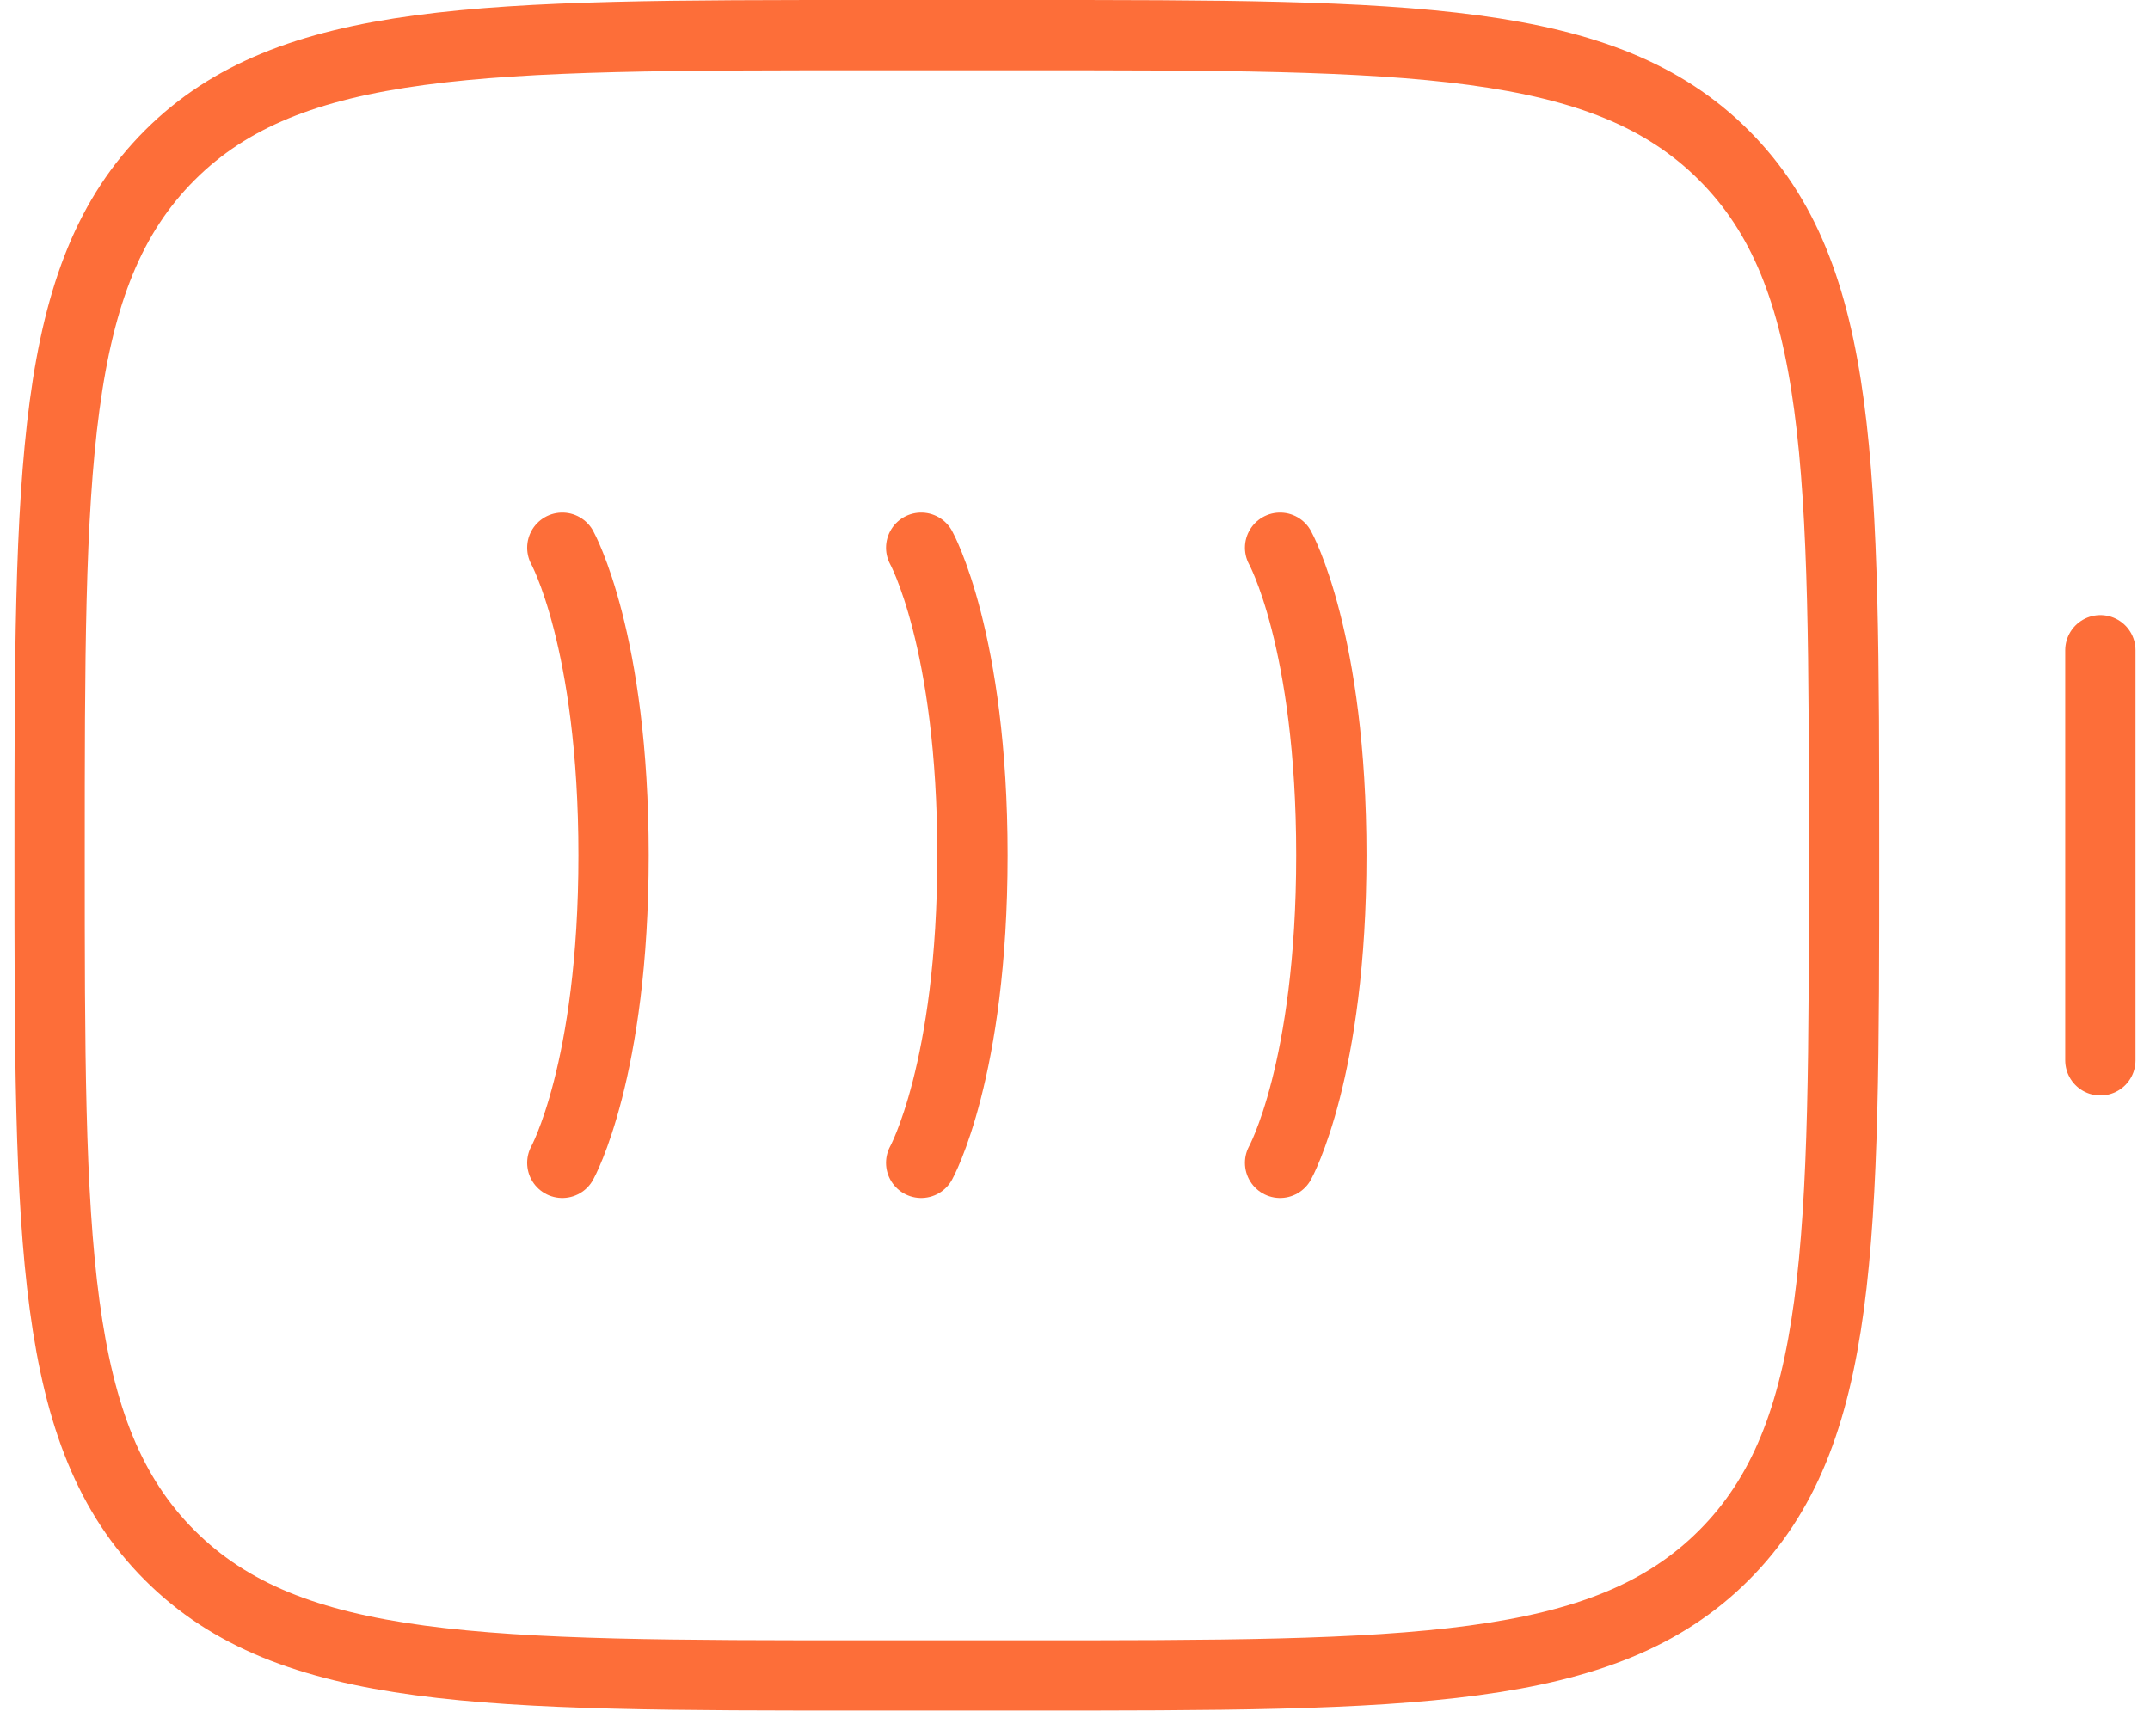
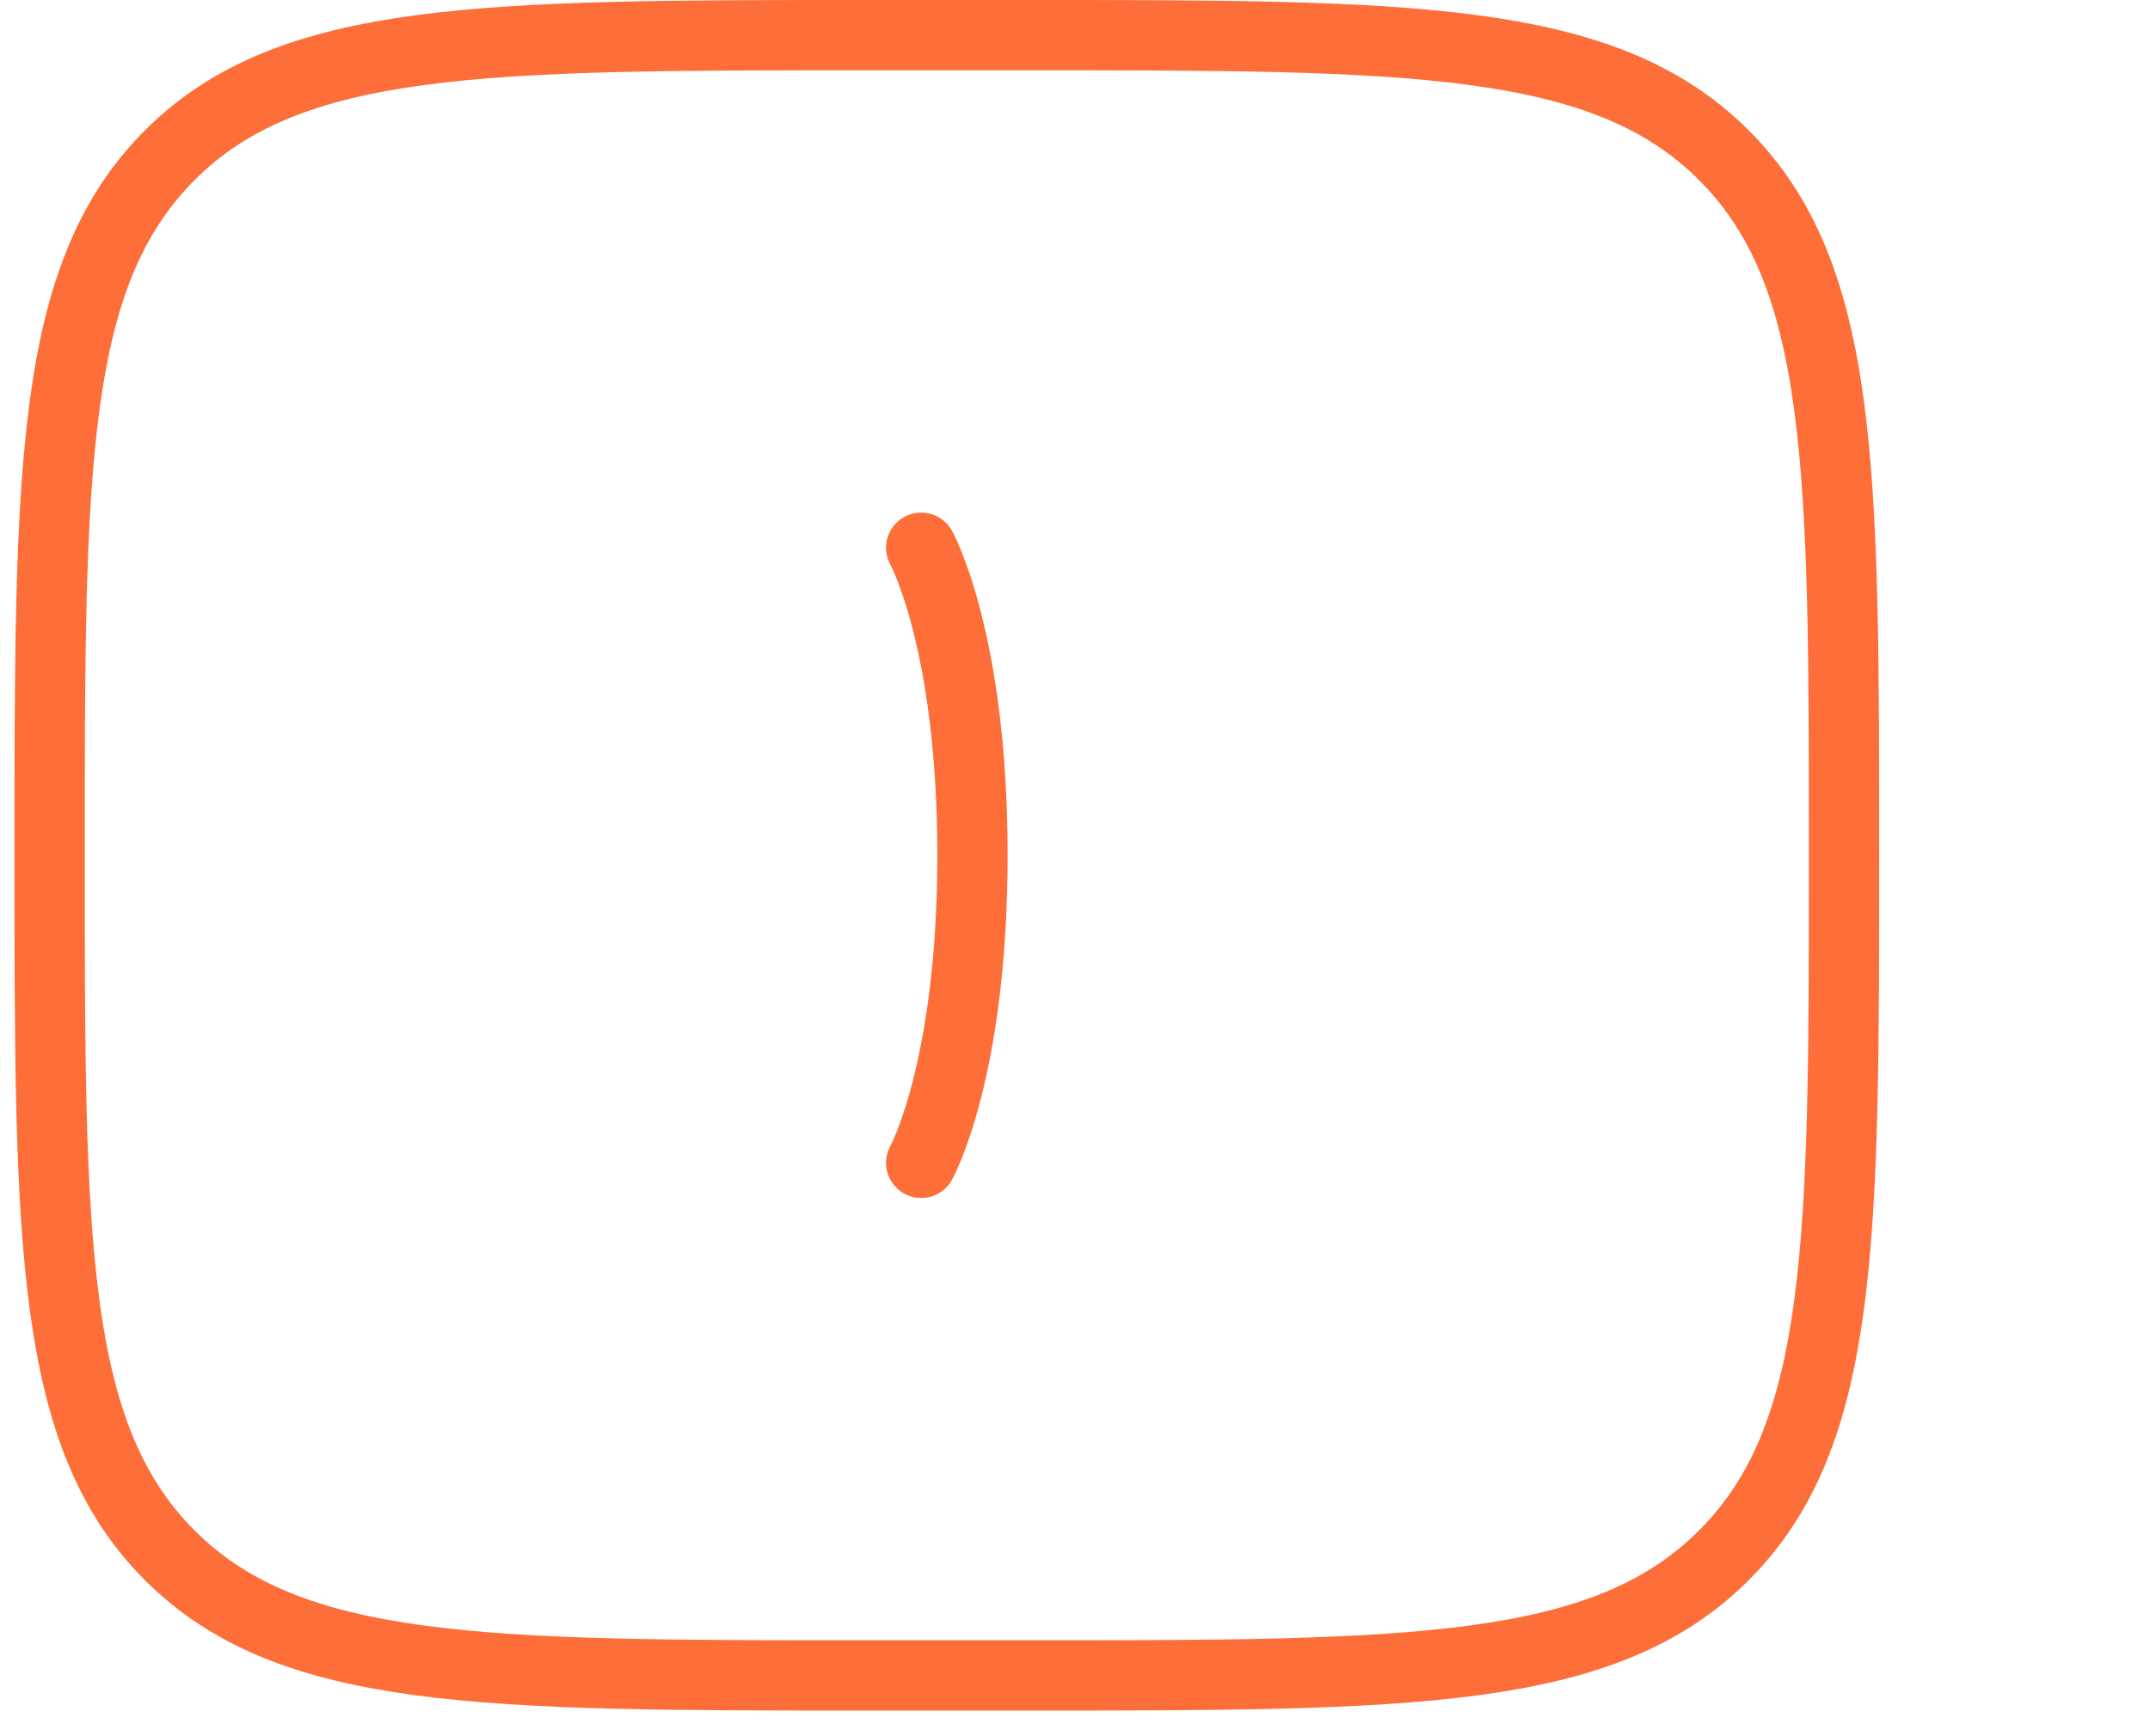
<svg xmlns="http://www.w3.org/2000/svg" width="52" height="42" viewBox="0 0 52 42" fill="none">
  <path d="M1.2 20.69C1.2 11.337 1.2 6.661 4.106 3.755C7.011 0.85 11.687 0.85 21.04 0.85H24.76C34.113 0.85 38.789 0.85 41.694 3.755C44.6 6.661 44.6 11.337 44.6 20.69C44.6 30.043 44.6 34.719 41.694 37.624C38.789 40.53 34.113 40.53 24.76 40.53H21.04C11.687 40.53 7.011 40.53 4.106 37.624C1.2 34.719 1.2 30.043 1.2 20.69Z" stroke="#FD6E39" stroke-width="1.7" />
-   <path d="M50.8 25.65L50.8 15.73" stroke="#FD6E39" stroke-width="1.7" stroke-linecap="round" />
-   <path d="M13.6 13.25C13.6 13.25 14.84 15.482 14.84 20.69C14.84 25.898 13.6 28.13 13.6 28.13" stroke="#FD6E39" stroke-width="1.7" stroke-linecap="round" />
  <path d="M22.28 13.25C22.28 13.25 23.52 15.482 23.52 20.69C23.52 25.898 22.28 28.13 22.28 28.13" stroke="#FD6E39" stroke-width="1.7" stroke-linecap="round" />
-   <path d="M30.96 13.25C30.96 13.25 32.2 15.482 32.2 20.69C32.2 25.898 30.96 28.13 30.96 28.13" stroke="#FD6E39" stroke-width="1.7" stroke-linecap="round" />
</svg>